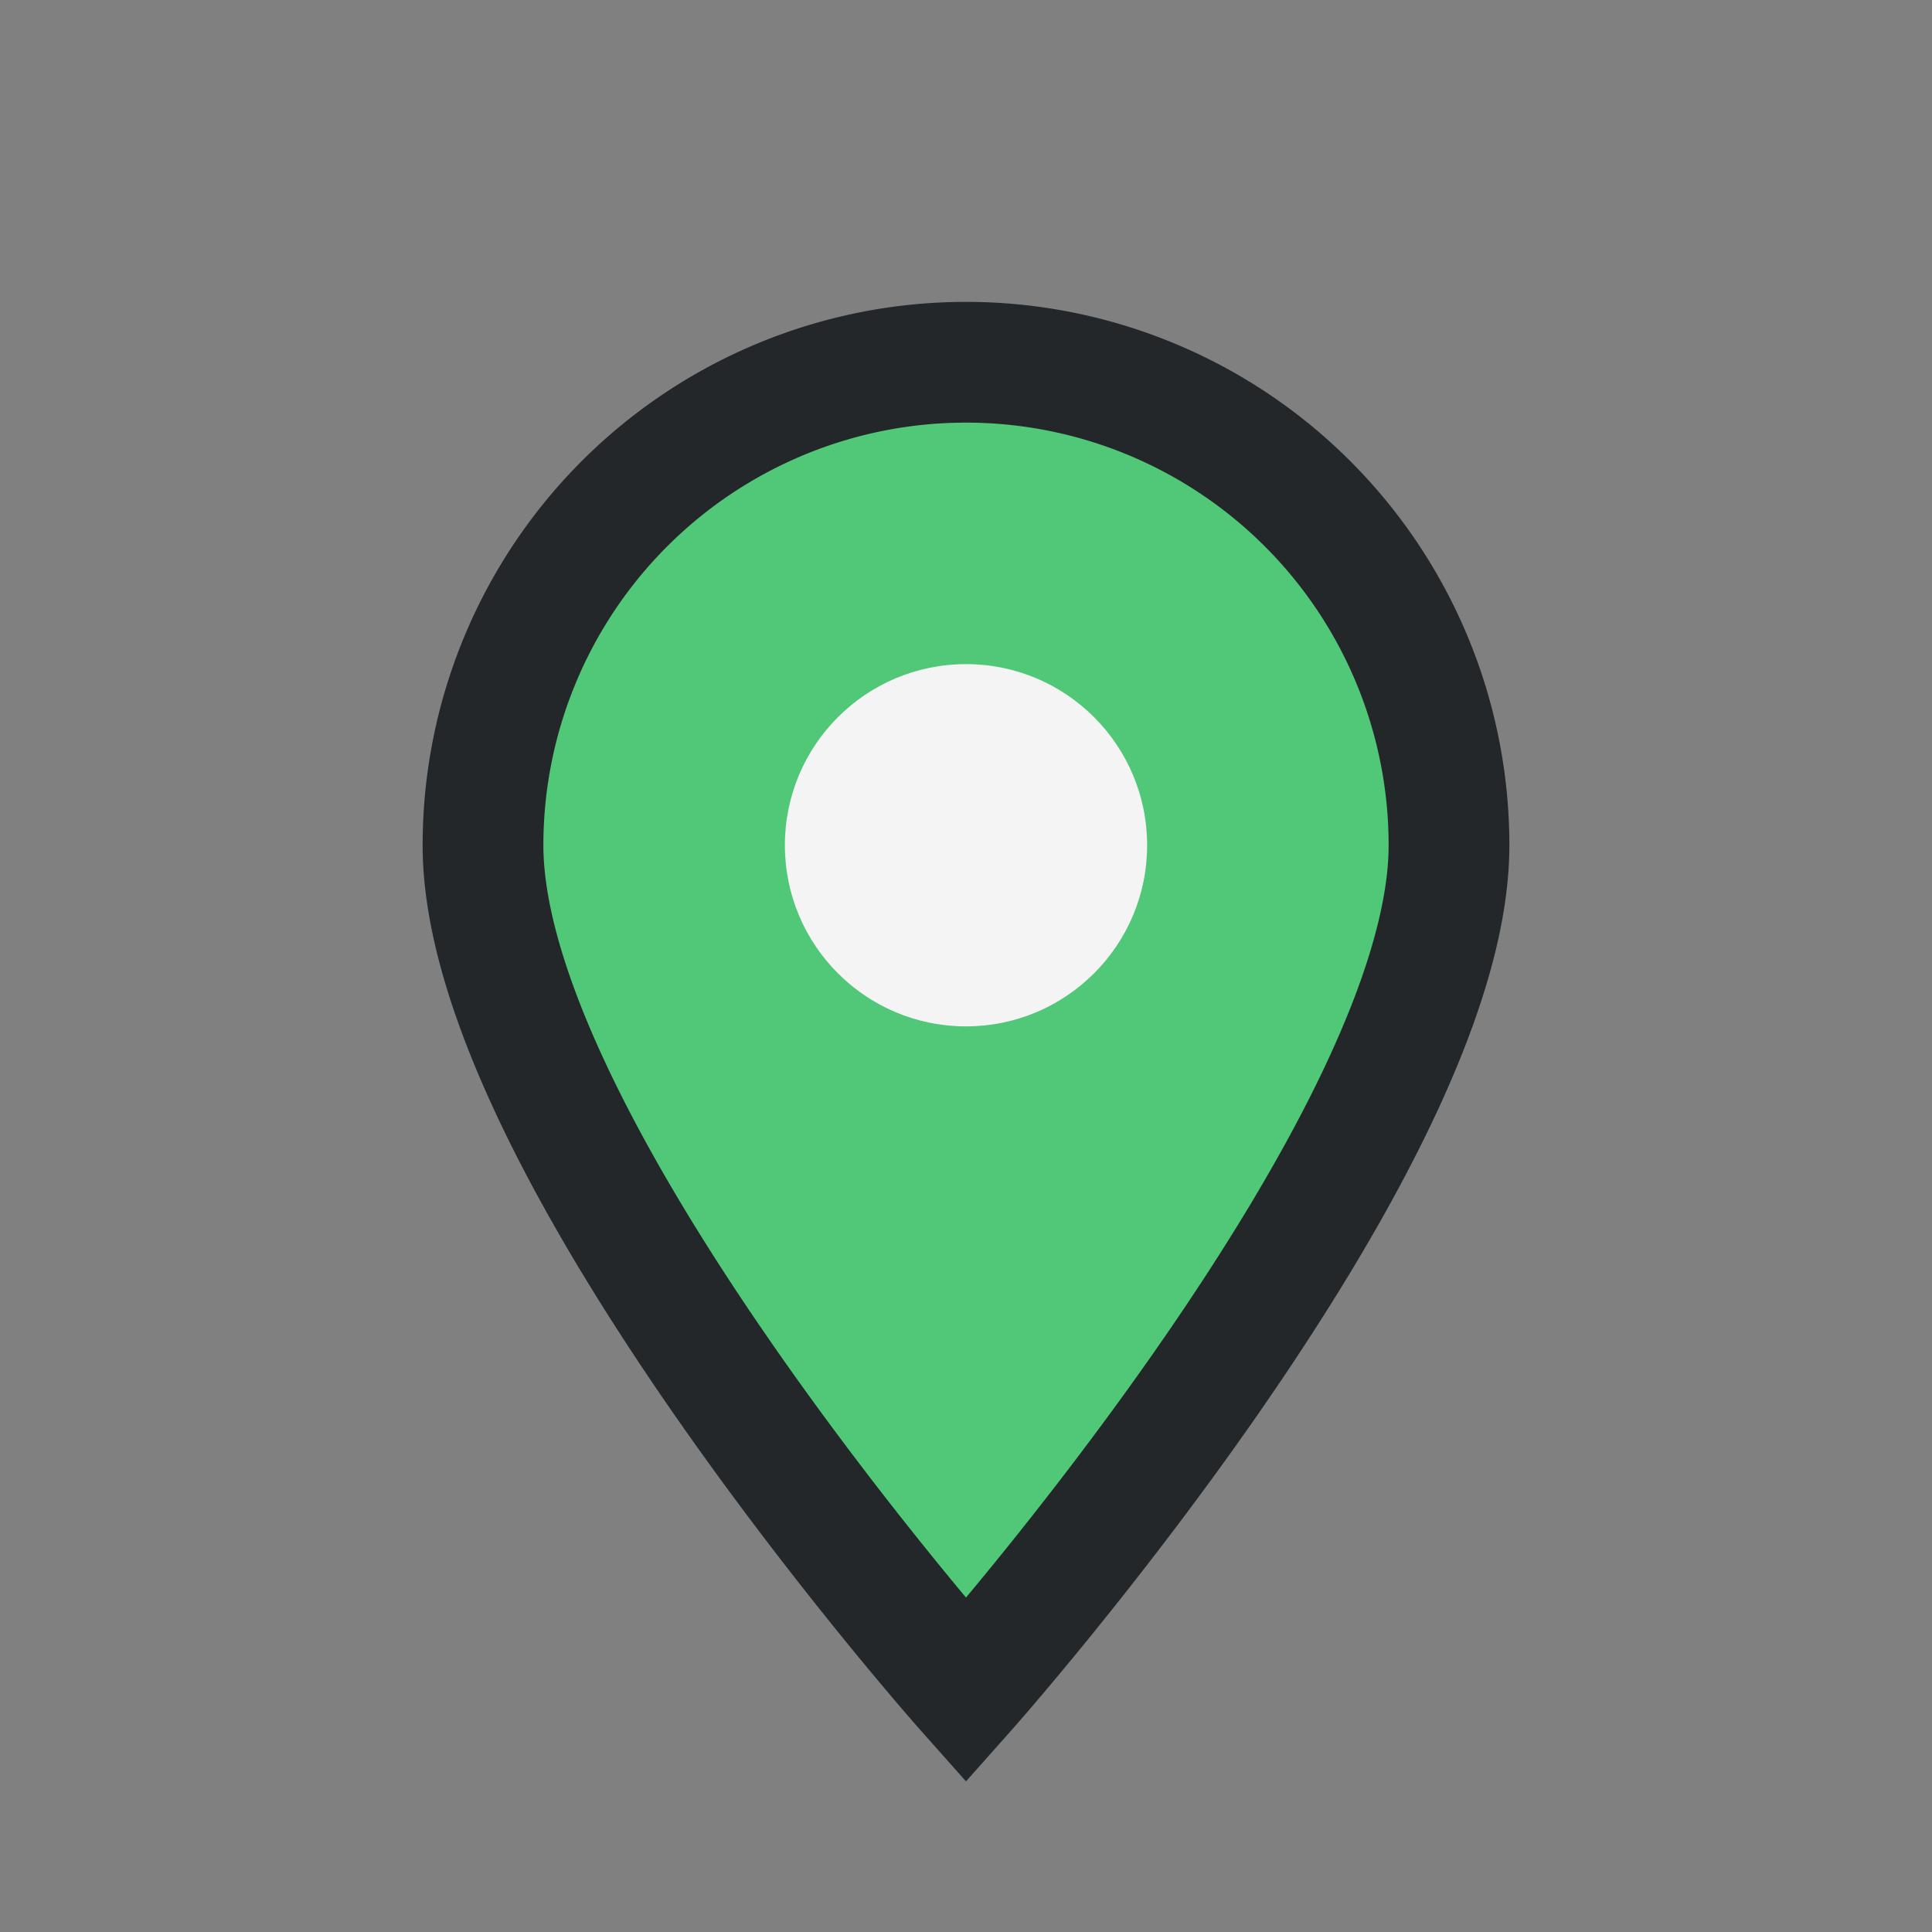
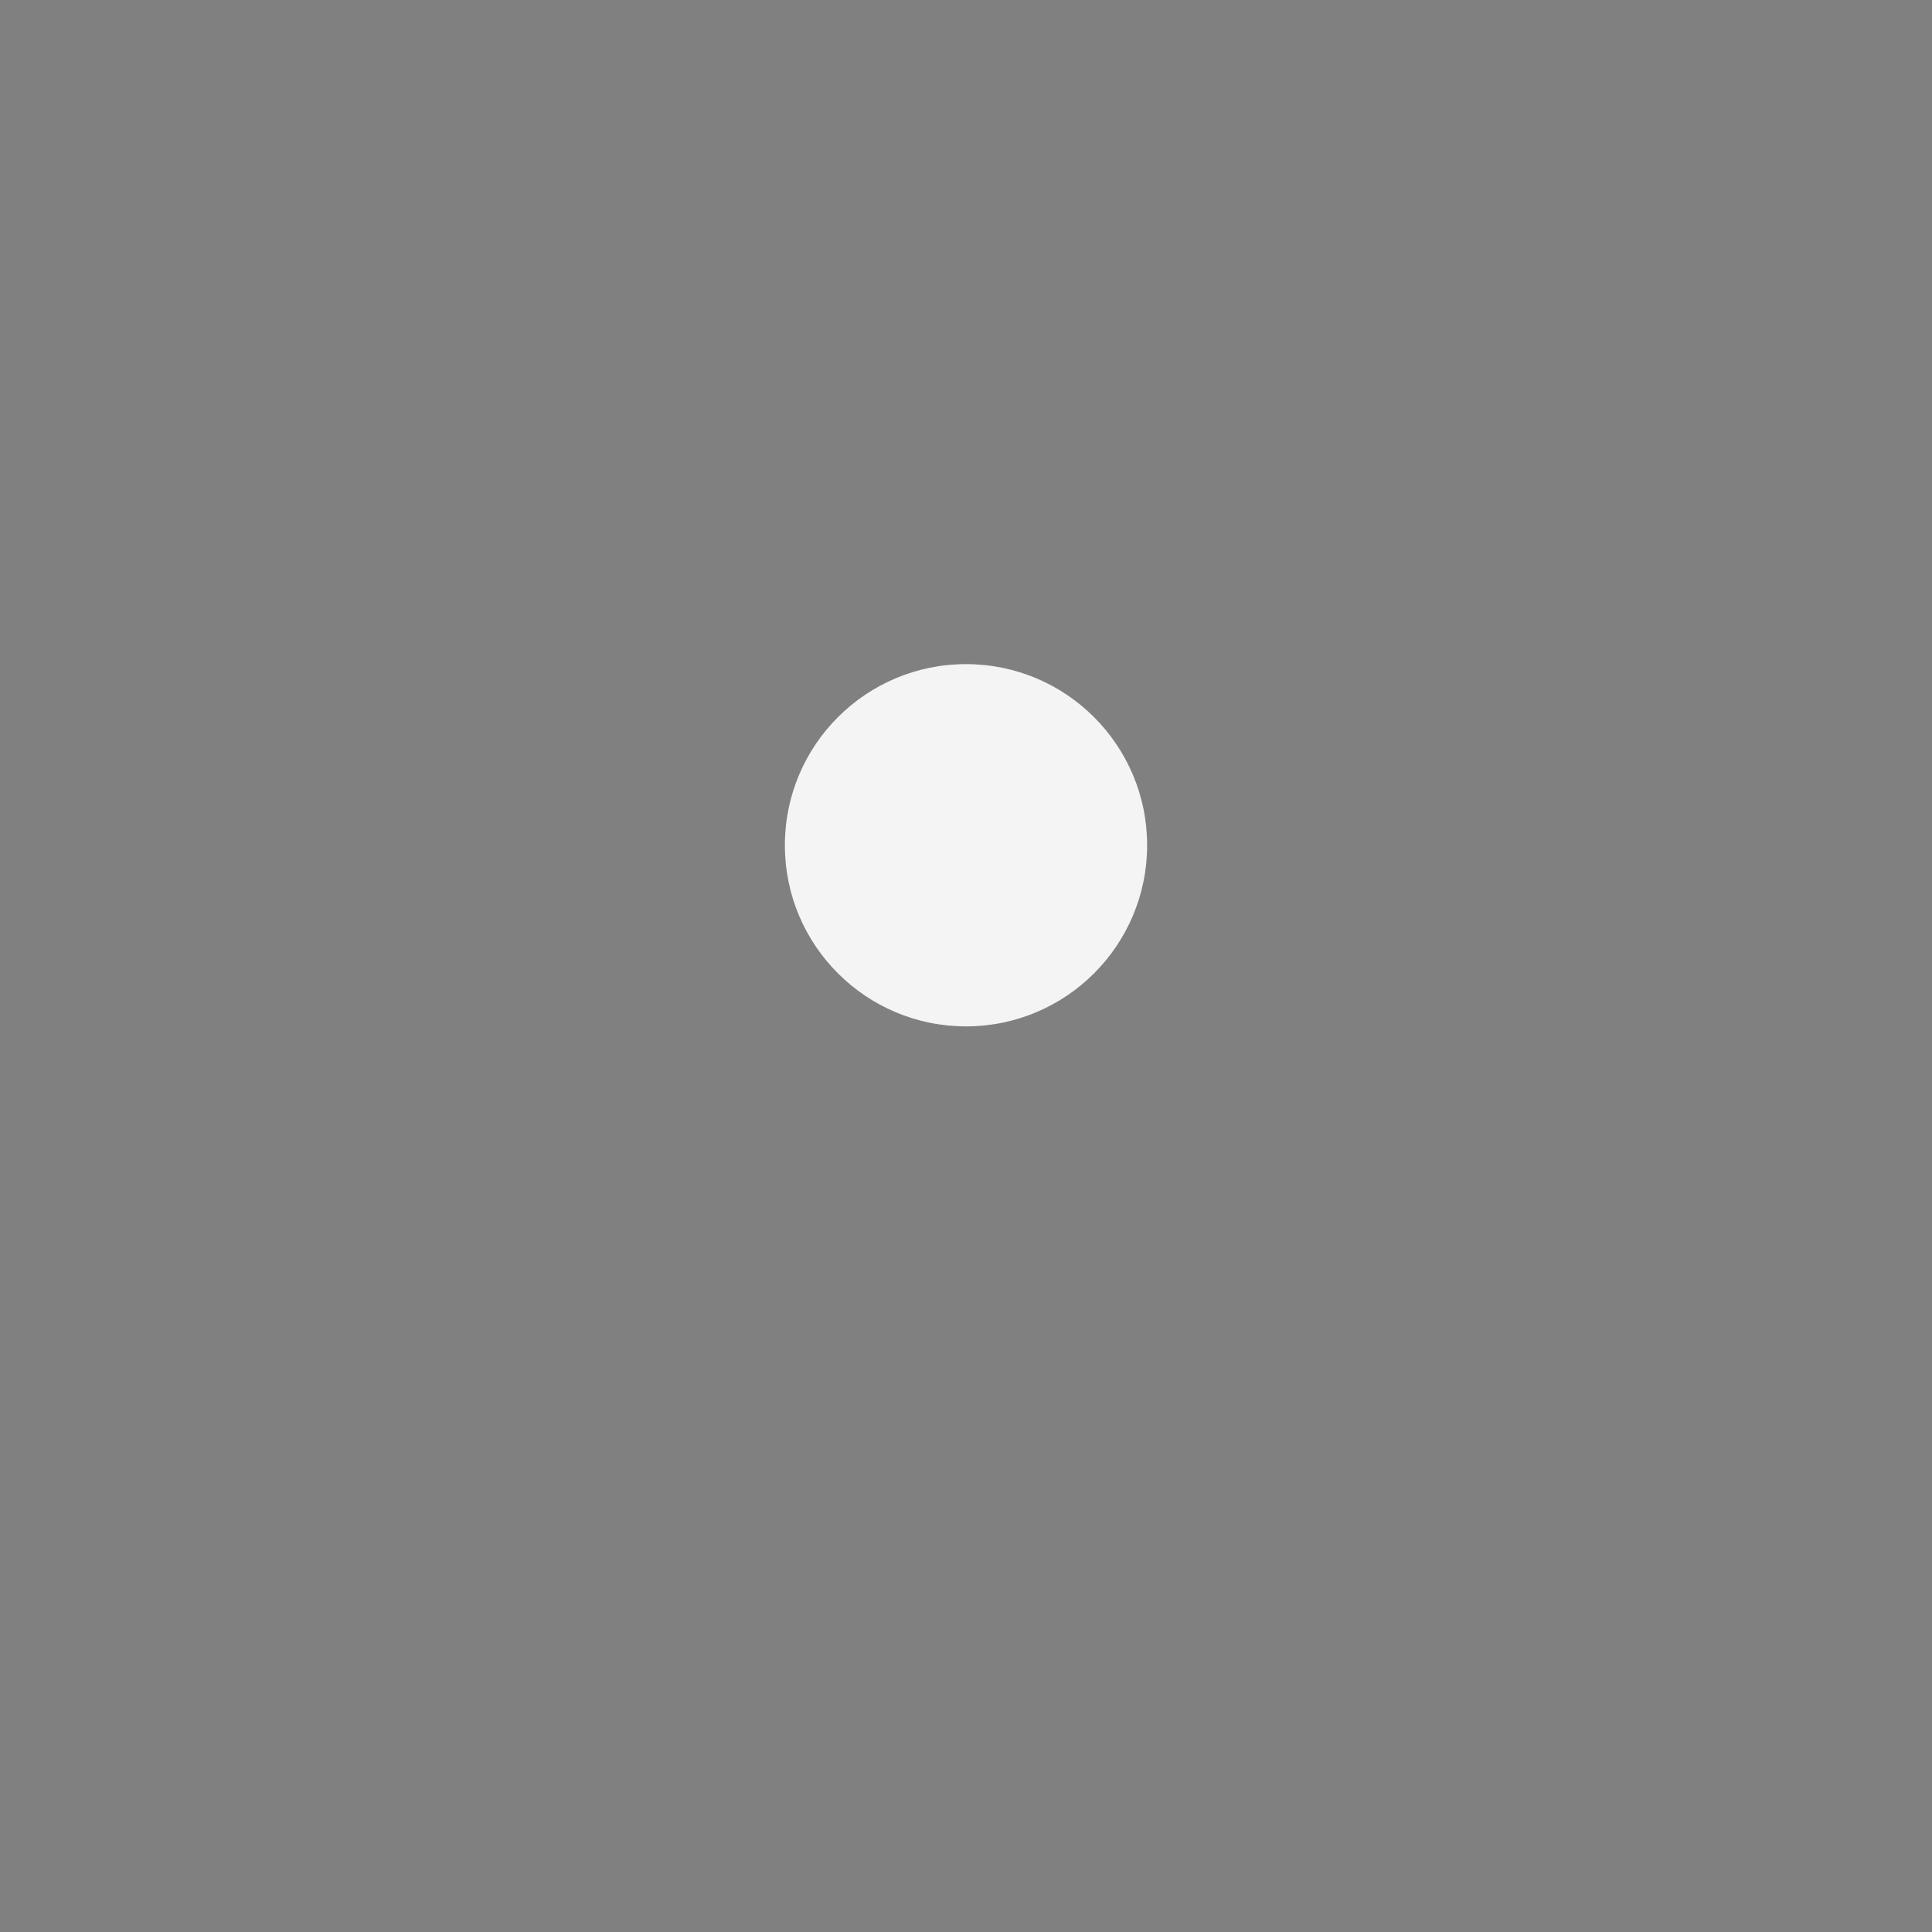
<svg xmlns="http://www.w3.org/2000/svg" width="32" height="32" viewBox="0 0 32 32">
  <rect x="0" y="0" width="32" height="32" fill="#808080" stroke="none" />
-   <path d="M16 28s8-9 8-14a8 8 0 1 0-16 0c0 5 8 14 8 14z" fill="#50C878" stroke="#23272A" stroke-width="2" />
  <circle cx="16" cy="14" r="3" fill="#F4F4F4" />
</svg>